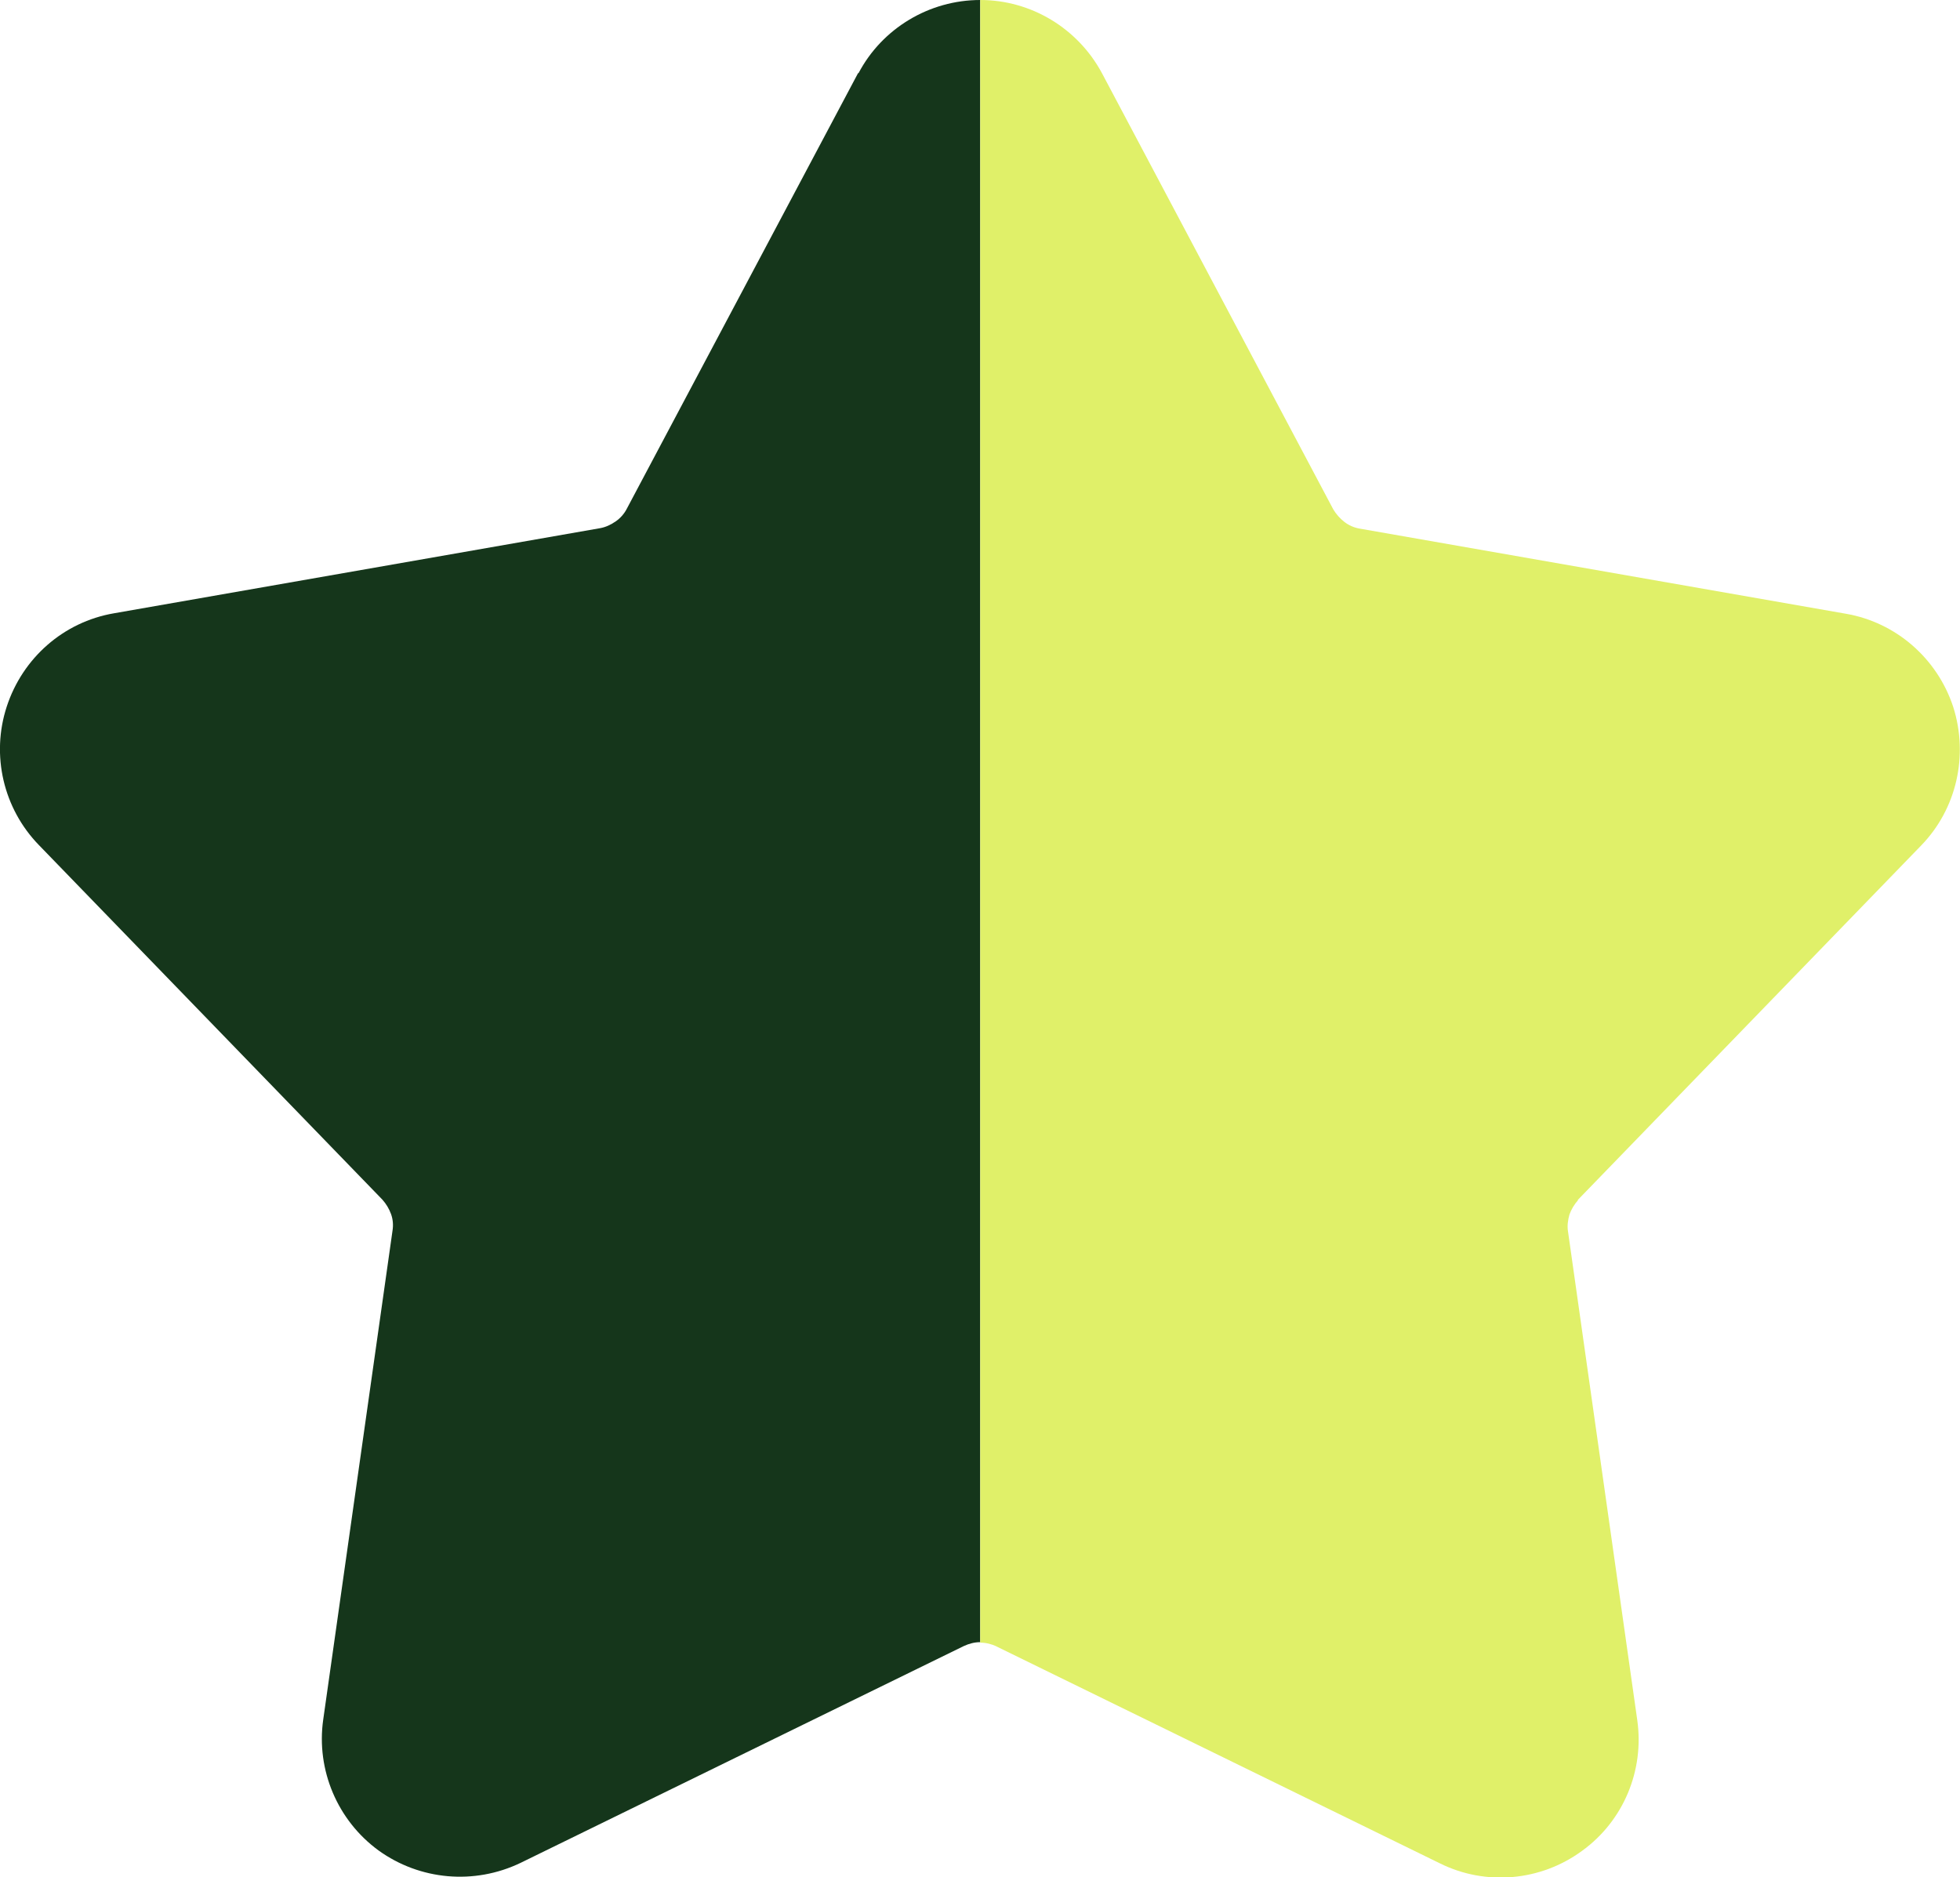
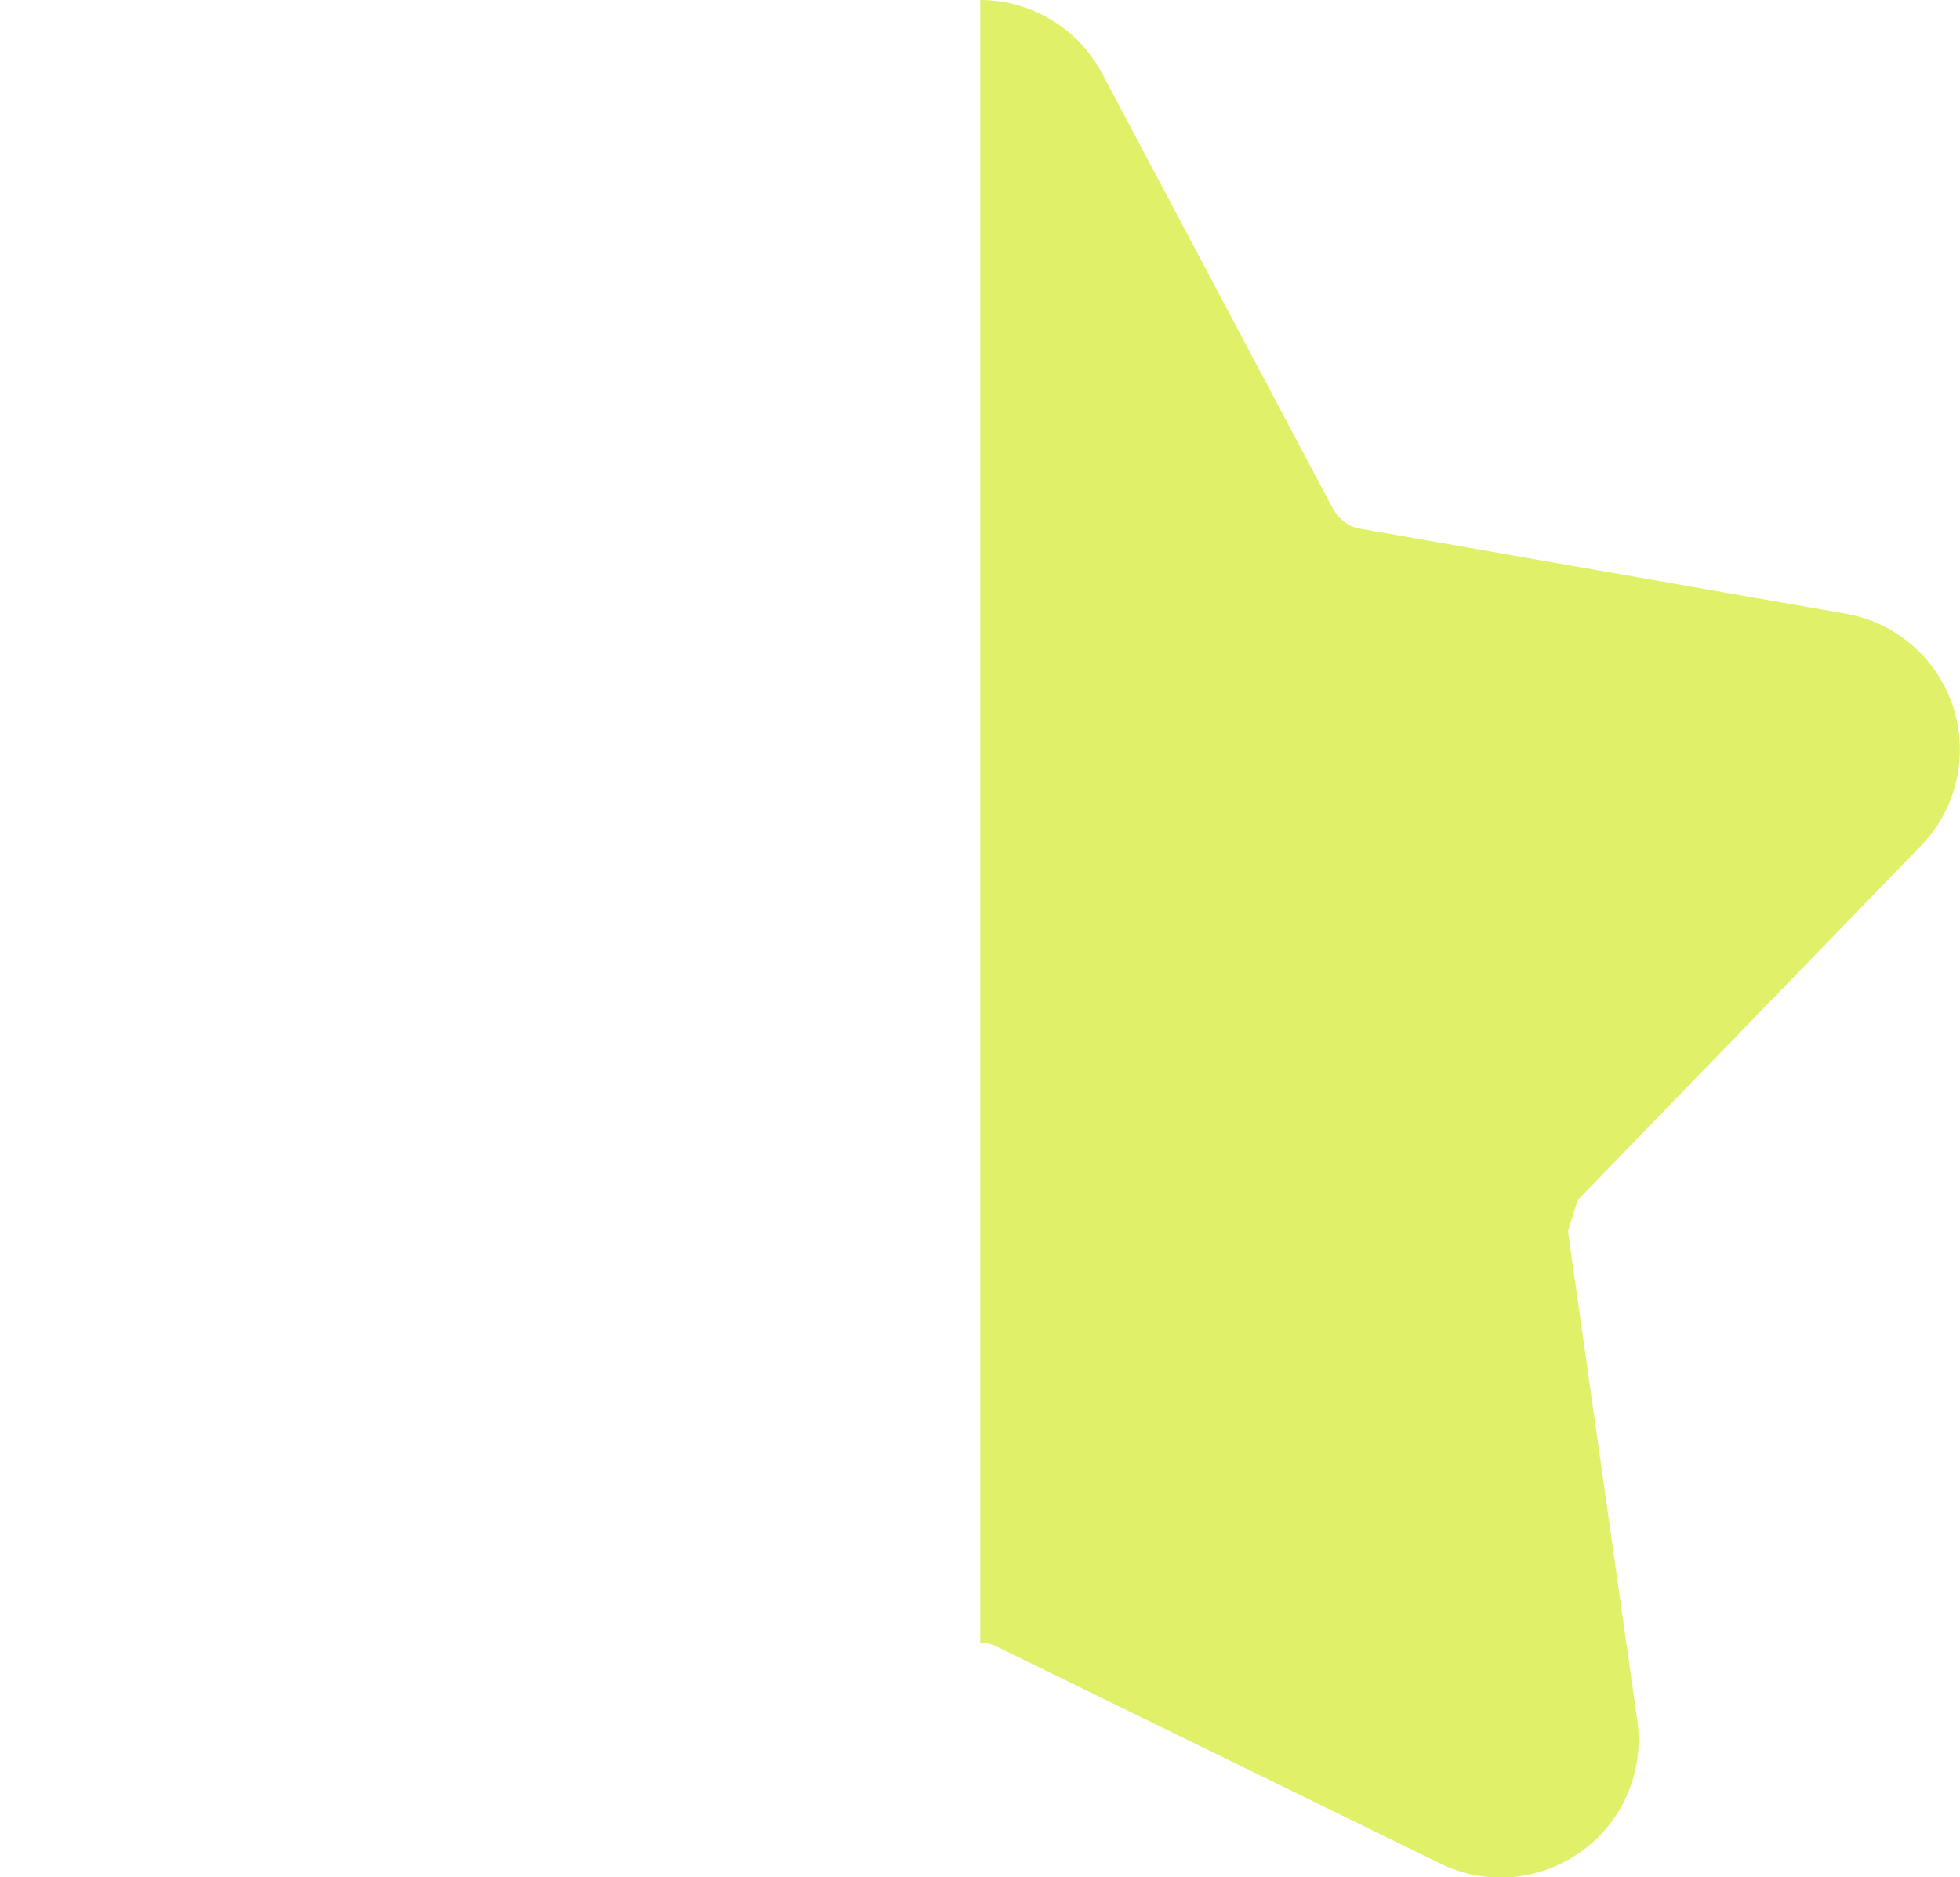
<svg xmlns="http://www.w3.org/2000/svg" id="Layer_2" viewBox="0 0 40.75 39.03">
  <defs>
    <style>
      .cls-1 {
        fill: #15361b;
      }

      .cls-1, .cls-2 {
        fill-rule: evenodd;
      }

      .cls-2 {
        fill: #e0f069;
      }
    </style>
  </defs>
  <g id="Layer_1-2" data-name="Layer_1">
    <g>
-       <path class="cls-1" d="M17.84,1.52l-4.81,9.06c-.05.1-.14.2-.23.26-.1.07-.21.12-.32.14l-10.11,1.77c-1.05.18-1.9.93-2.23,1.94-.33,1.01-.07,2.12.67,2.88l7.14,7.37c.08.09.14.19.18.3.04.11.05.23.03.35l-1.44,10.16c-.15,1.05.3,2.1,1.15,2.72.86.62,1.99.72,2.95.26l9.22-4.51c.11-.05.22-.08.34-.08V0c-1.06,0-2.04.59-2.53,1.52Z" />
-       <path class="cls-2" d="M32.8,24.95l7.14-7.37c.74-.76.99-1.87.67-2.88-.33-1.01-1.19-1.76-2.23-1.94l-10.11-1.77c-.12-.02-.23-.07-.32-.14-.09-.07-.17-.16-.23-.26L22.91,1.52c-.5-.93-1.47-1.52-2.53-1.52v34.15c.12,0,.24.03.34.08l9.22,4.51c.95.47,2.09.37,2.95-.26.86-.62,1.3-1.67,1.15-2.72l-1.44-10.16c-.02-.12,0-.24.03-.35.04-.11.1-.21.18-.3Z" />
+       <path class="cls-2" d="M32.8,24.95l7.14-7.37c.74-.76.99-1.87.67-2.88-.33-1.01-1.19-1.76-2.23-1.94l-10.11-1.77c-.12-.02-.23-.07-.32-.14-.09-.07-.17-.16-.23-.26L22.91,1.52c-.5-.93-1.47-1.52-2.53-1.52v34.15c.12,0,.24.03.34.08l9.22,4.51c.95.47,2.09.37,2.95-.26.86-.62,1.3-1.67,1.15-2.72l-1.44-10.16Z" />
    </g>
  </g>
</svg>